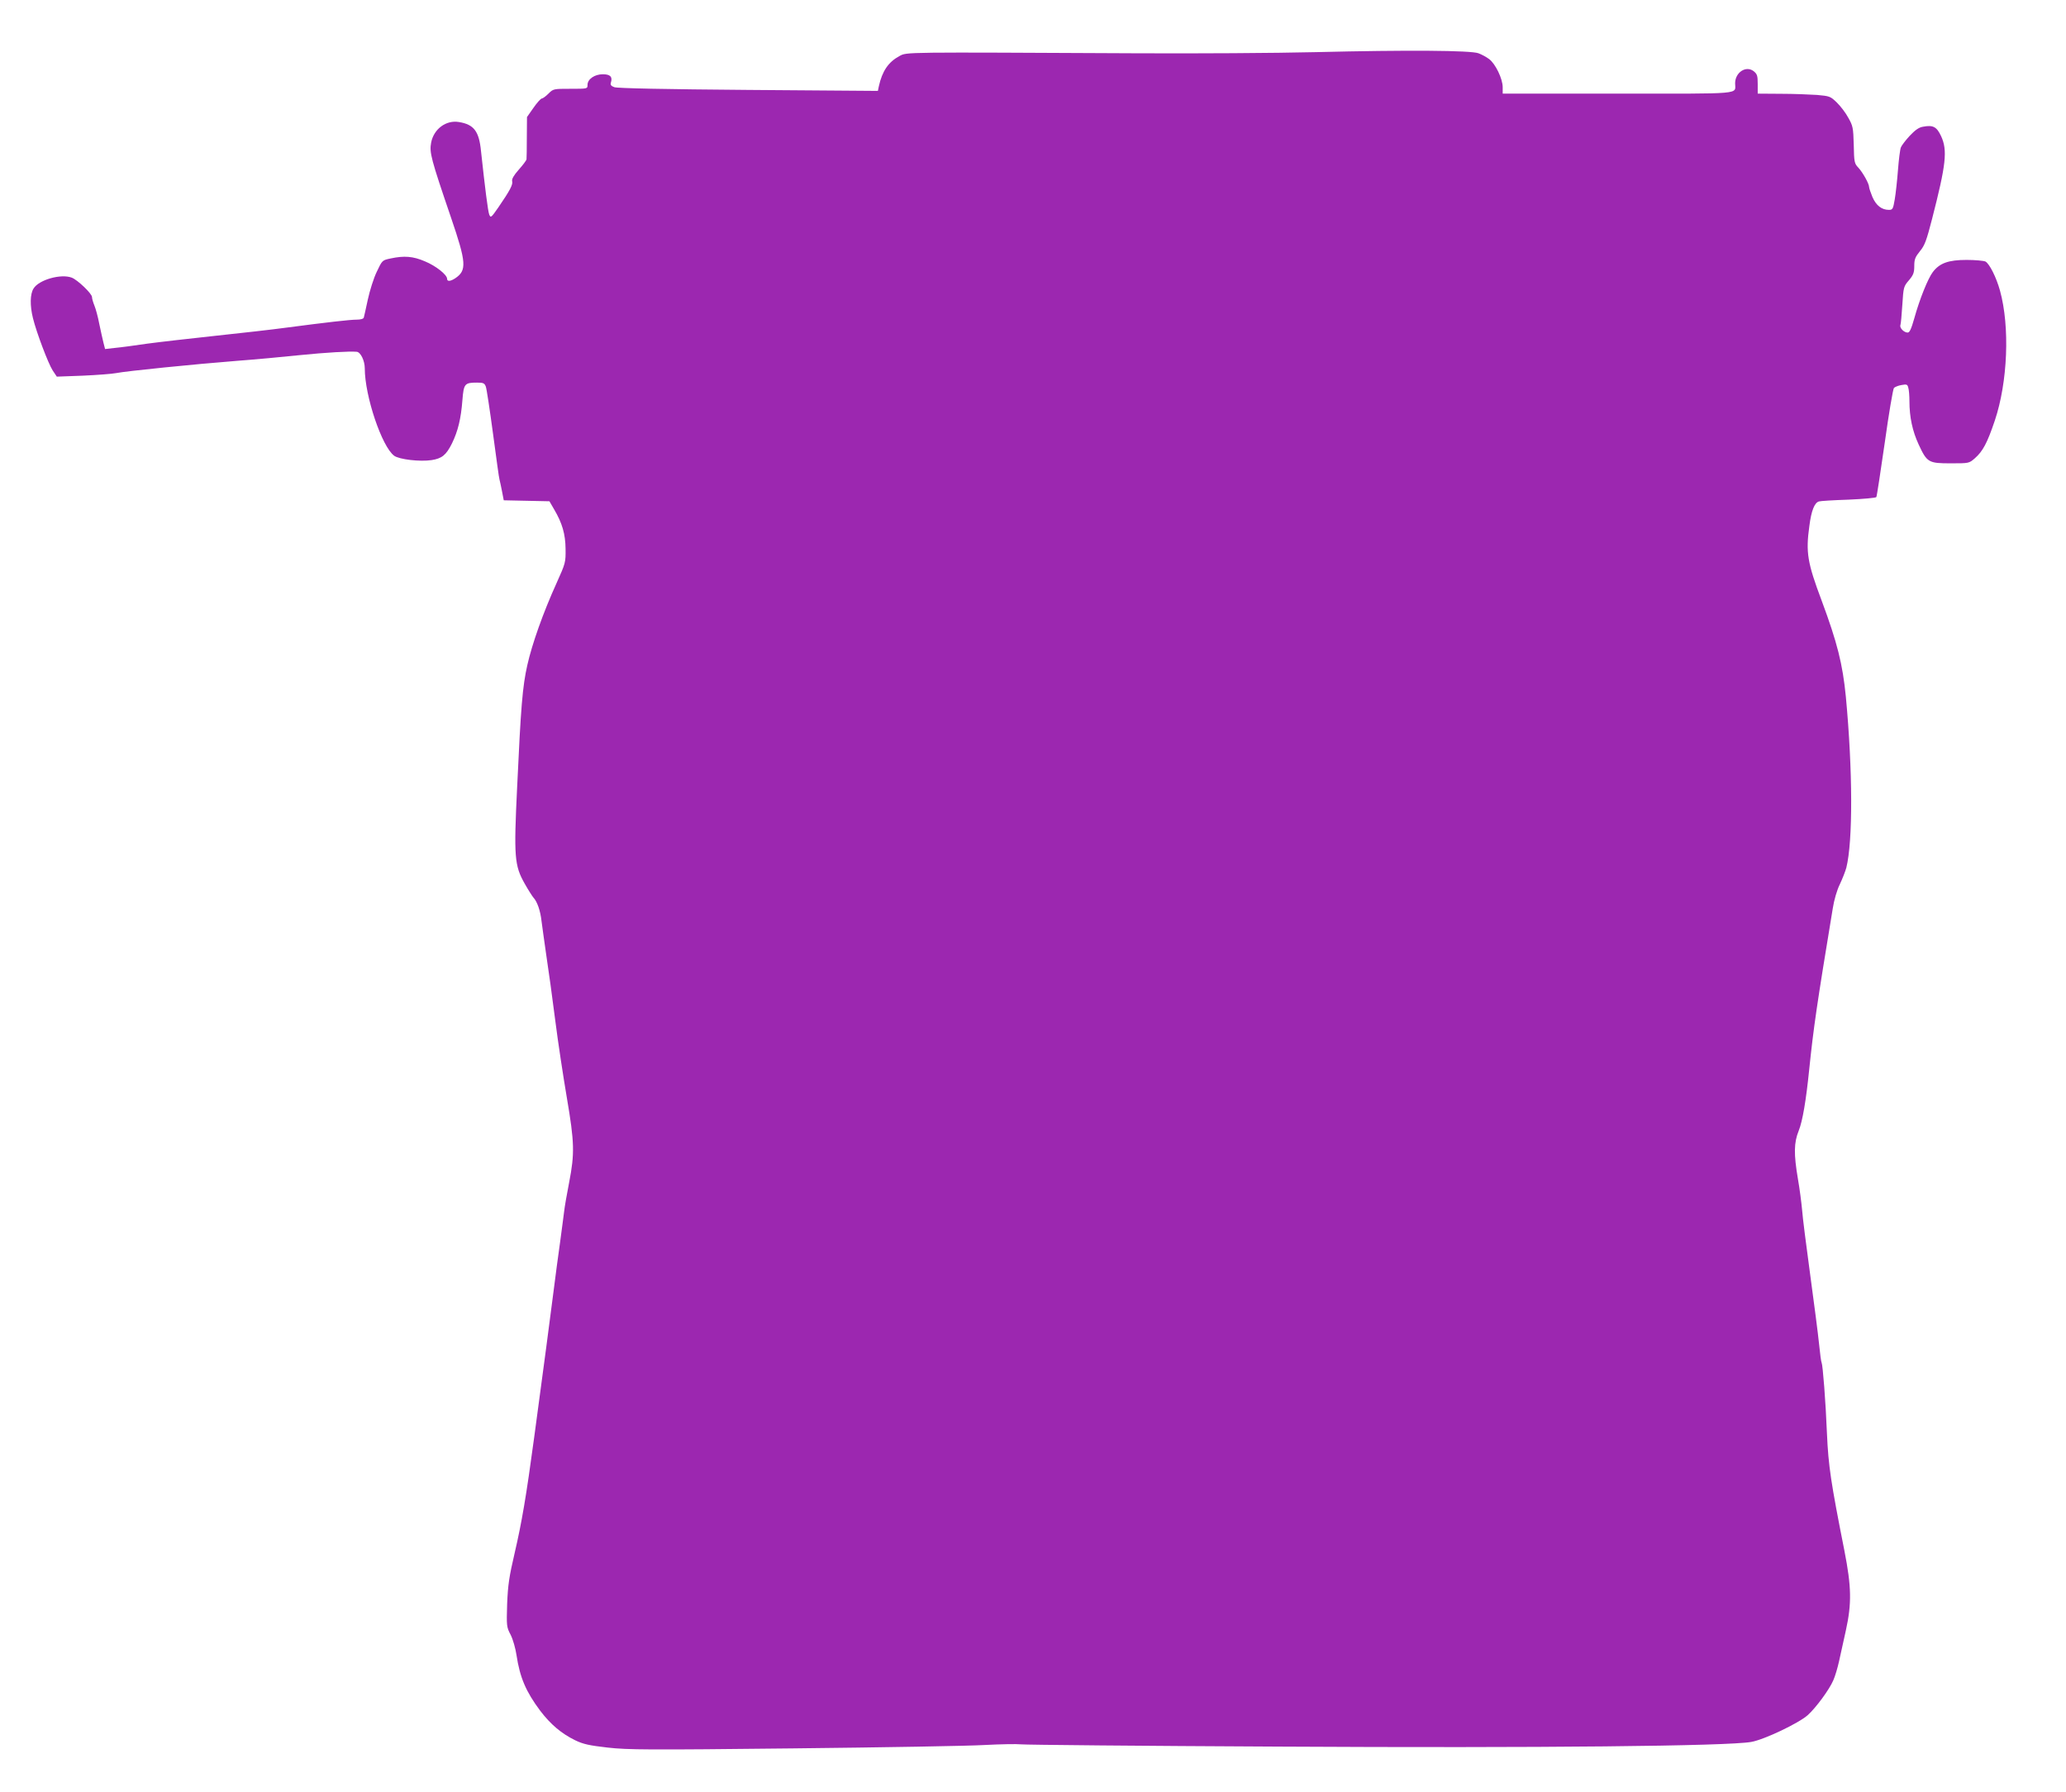
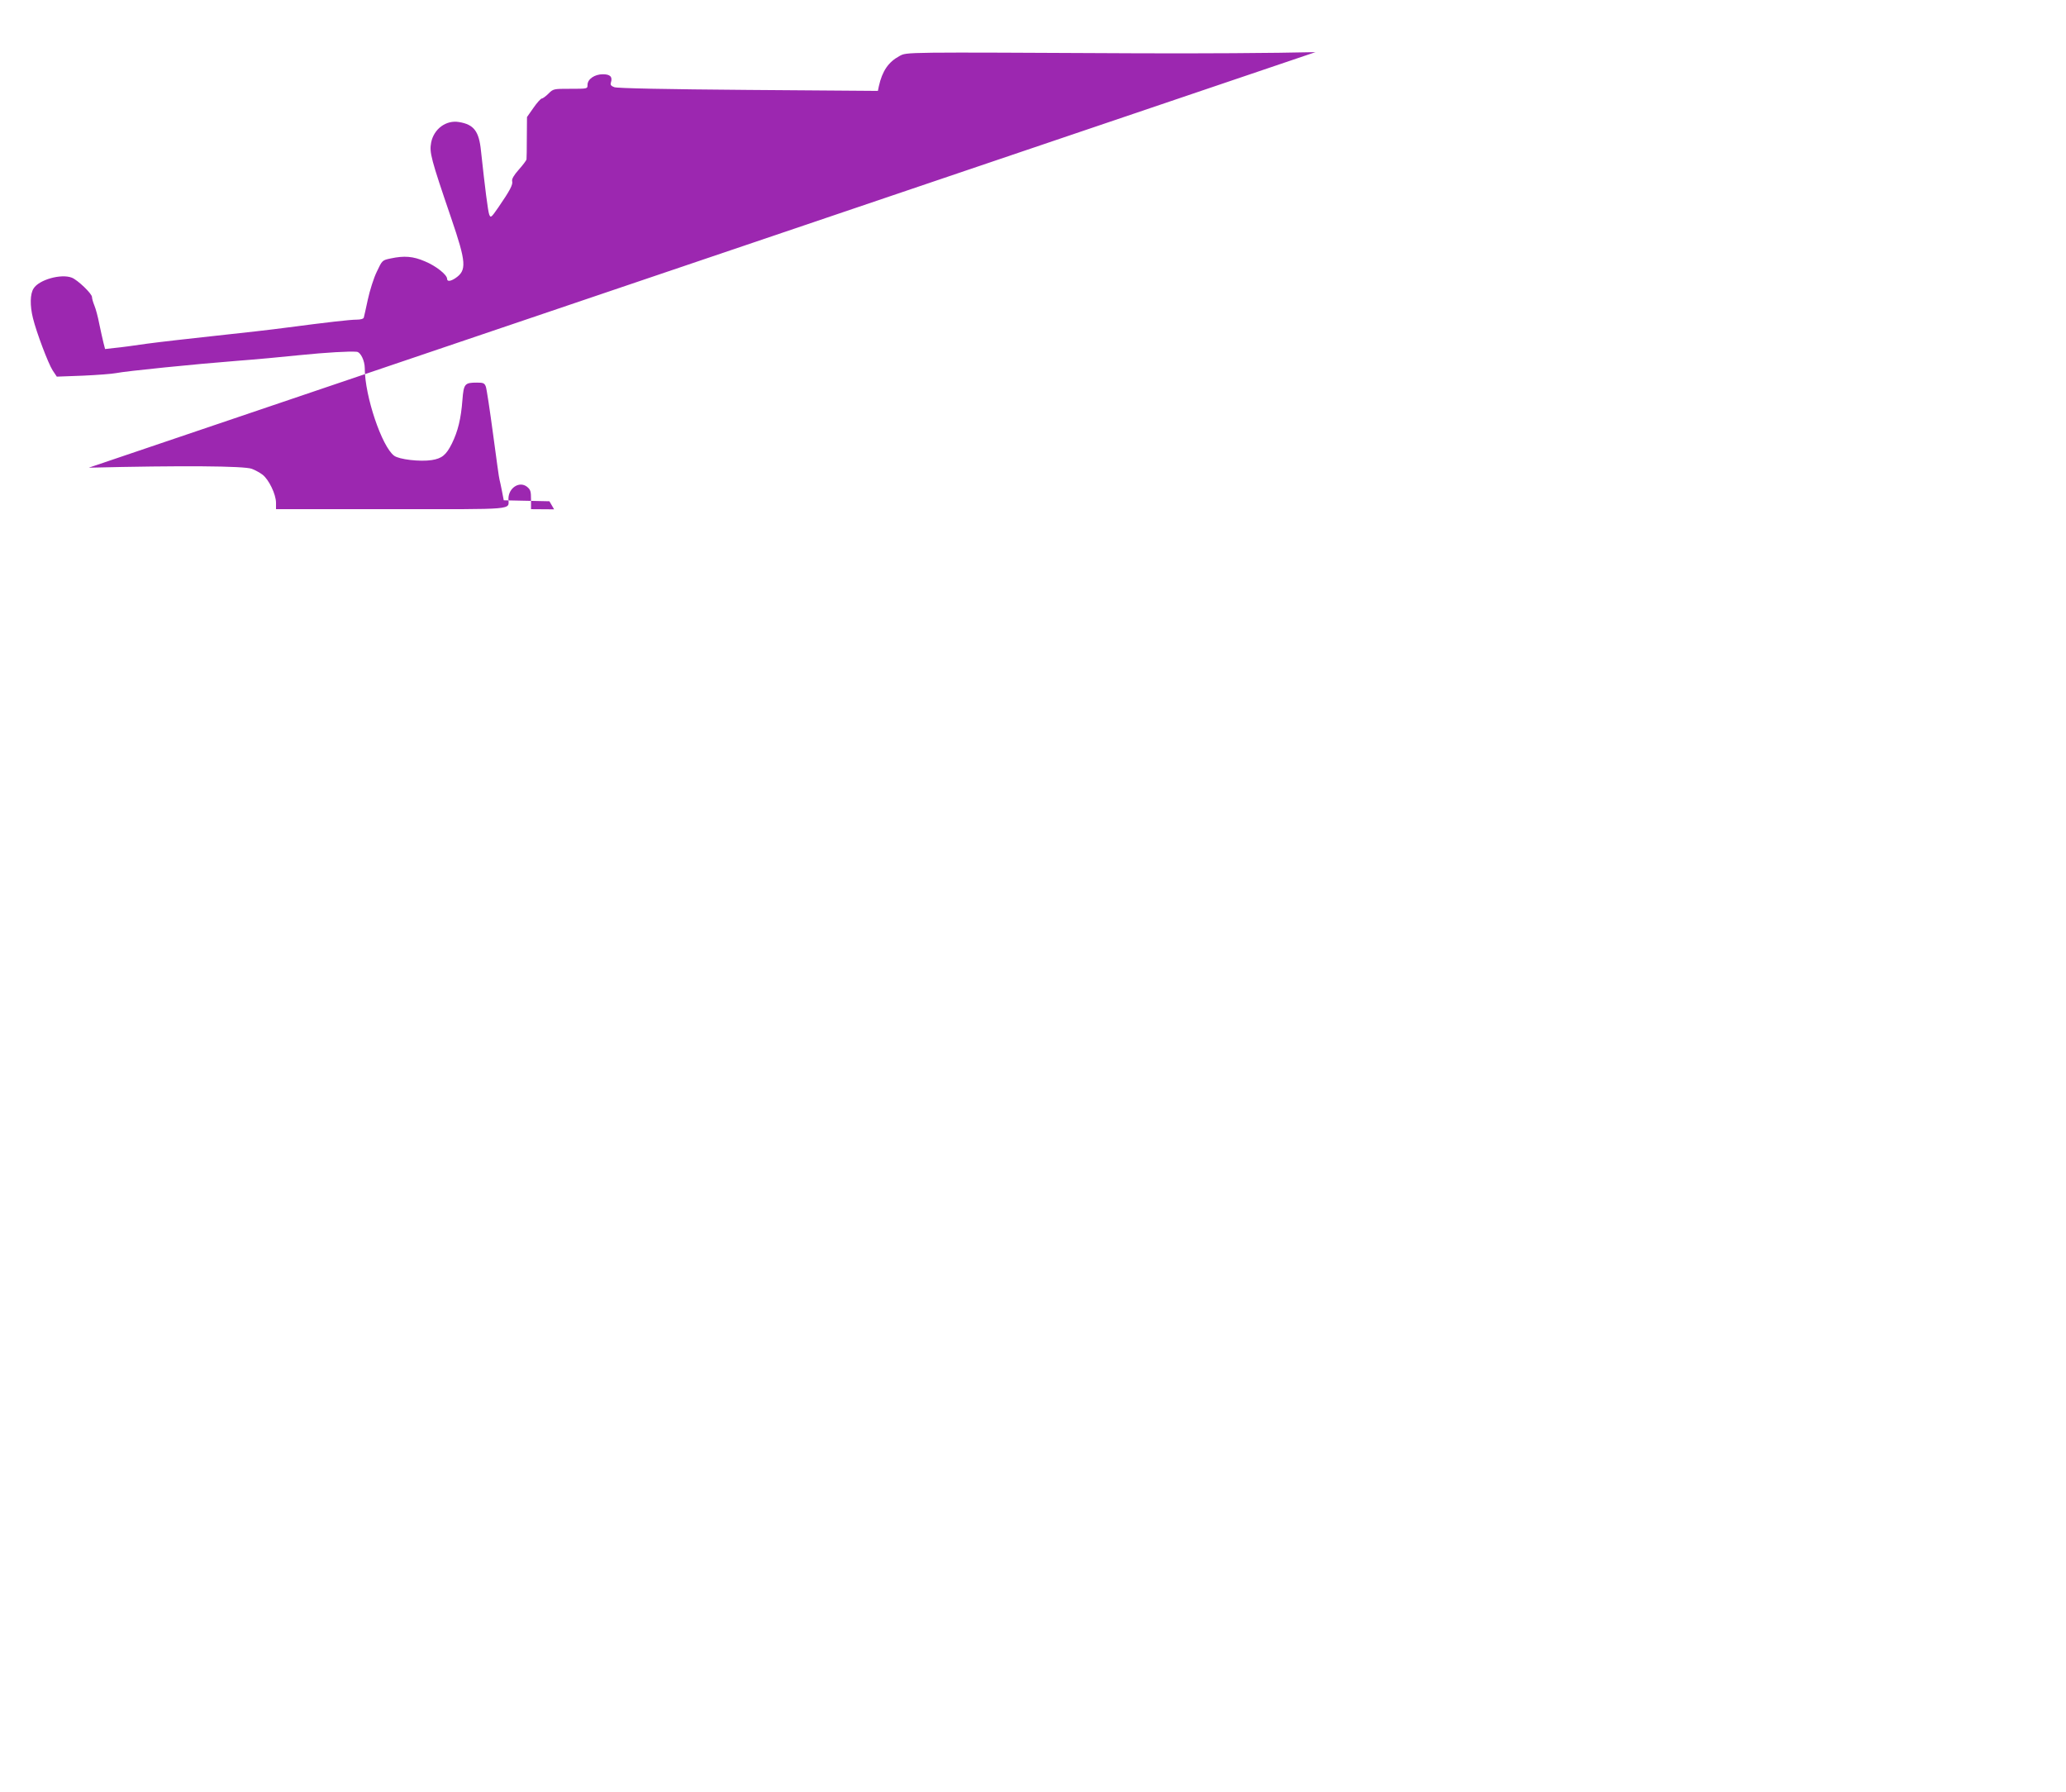
<svg xmlns="http://www.w3.org/2000/svg" version="1.0" width="1280pt" height="1110pt" viewBox="0 0 1280 1110" preserveAspectRatio="xMidYMid meet">
  <g transform="translate(0,1110) scale(0.1,-0.1)" fill="#9c27b0" stroke="none">
-     <path d="M8150 10777 c-245 -6 -749 -9 -1120 -7 -1448 7 -1410 8 -1457 -17 -69 -37 -107 -93 -128 -187 l-6 -29 -803 6 c-509 4 -813 10 -830 17 -20 7 -26 15 -21 29 11 35 -4 51 -50 51 -51 0 -95 -30 -95 -66 0 -24 0 -24 -106 -24 -104 0 -106 0 -136 -30 -16 -16 -35 -30 -41 -30 -7 -1 -30 -26 -52 -58 l-40 -57 -1 -125 c0 -69 -1 -130 -2 -137 -1 -7 -23 -36 -48 -64 -31 -35 -44 -58 -41 -71 6 -21 -13 -57 -85 -162 -45 -65 -48 -67 -57 -45 -8 21 -26 163 -51 394 -12 122 -44 164 -136 179 -80 14 -157 -43 -173 -128 -11 -61 -2 -97 123 -463 96 -281 99 -328 26 -377 -29 -19 -50 -21 -50 -3 0 25 -69 80 -137 108 -74 32 -129 36 -213 18 -52 -11 -52 -11 -86 -83 -19 -39 -43 -116 -55 -171 -12 -55 -23 -106 -25 -112 -2 -8 -20 -13 -44 -13 -41 0 -181 -16 -440 -50 -80 -11 -275 -33 -435 -50 -159 -17 -351 -39 -425 -49 -74 -11 -163 -23 -197 -26 l-62 -7 -10 39 c-5 21 -17 73 -26 117 -8 43 -22 94 -30 113 -8 20 -15 43 -15 53 0 21 -89 106 -125 120 -67 26 -204 -13 -237 -67 -22 -34 -23 -106 -4 -183 22 -90 95 -282 122 -324 l26 -39 162 6 c88 4 181 11 206 16 57 12 492 56 750 76 107 8 281 24 385 35 169 17 310 25 355 21 24 -2 50 -55 50 -103 0 -171 106 -485 182 -541 31 -23 160 -38 232 -27 64 10 90 31 126 103 37 76 56 152 65 270 8 100 14 107 90 107 39 0 47 -3 55 -25 5 -13 25 -146 45 -295 20 -148 37 -276 40 -282 2 -7 9 -39 15 -70 l11 -57 141 -3 142 -3 29 -50 c50 -85 70 -152 71 -245 1 -83 0 -88 -55 -210 -84 -185 -153 -380 -182 -510 -30 -133 -40 -259 -63 -755 -21 -433 -17 -486 47 -599 22 -39 47 -78 54 -86 24 -26 43 -82 50 -145 4 -33 18 -130 30 -215 13 -85 38 -265 55 -400 17 -135 50 -351 72 -480 47 -276 49 -345 14 -525 -14 -71 -28 -152 -31 -180 -3 -27 -15 -113 -25 -190 -11 -77 -29 -212 -40 -300 -20 -160 -63 -482 -120 -905 -50 -372 -78 -533 -121 -718 -35 -150 -42 -199 -47 -317 -4 -137 -4 -143 22 -192 14 -28 30 -84 36 -125 21 -139 58 -226 147 -345 65 -85 131 -141 217 -183 50 -24 87 -32 201 -45 125 -14 245 -15 1150 -5 556 6 1089 15 1186 21 97 5 198 7 225 4 27 -3 749 -10 1604 -14 1615 -9 2775 3 2920 29 80 14 294 116 350 166 52 47 134 159 158 215 11 24 27 78 36 119 9 41 28 127 42 190 37 168 35 270 -9 495 -84 424 -99 523 -108 725 -8 200 -26 426 -33 439 -3 4 -10 56 -16 117 -6 60 -31 253 -55 429 -24 176 -47 356 -50 400 -4 44 -15 131 -26 193 -26 154 -25 224 5 298 24 59 46 191 65 379 27 261 47 399 146 998 8 52 26 114 44 150 16 34 34 80 40 102 41 164 40 603 -3 1060 -20 203 -53 334 -150 595 -88 234 -99 298 -76 462 12 95 32 145 60 152 8 3 90 8 183 11 92 4 169 11 172 16 3 4 26 156 52 336 25 180 51 333 57 340 6 6 27 15 47 18 32 6 37 4 42 -17 4 -12 7 -50 7 -83 0 -99 19 -186 57 -268 52 -112 61 -117 199 -117 113 0 113 0 149 31 50 44 77 95 124 234 80 238 94 581 32 805 -23 83 -65 166 -90 180 -11 5 -64 10 -117 10 -113 0 -167 -20 -209 -75 -30 -39 -82 -168 -115 -287 -19 -67 -29 -88 -41 -88 -23 0 -51 29 -45 46 3 7 8 64 12 126 7 109 8 114 41 152 28 33 33 48 33 89 0 41 6 55 35 91 30 36 41 67 75 199 87 338 97 426 56 514 -27 58 -50 70 -112 58 -26 -4 -49 -21 -83 -57 -25 -27 -50 -60 -54 -71 -5 -12 -13 -75 -18 -140 -5 -65 -14 -147 -20 -182 -10 -59 -13 -65 -36 -65 -45 0 -79 27 -102 79 -11 27 -21 56 -21 63 0 20 -39 90 -67 120 -24 25 -26 34 -28 141 -3 106 -5 117 -34 168 -16 30 -48 72 -71 94 -39 38 -44 40 -123 47 -45 3 -146 7 -224 7 l-143 1 0 59 c0 52 -3 62 -25 80 -48 37 -115 -8 -115 -75 0 -70 63 -64 -726 -64 l-714 0 0 40 c0 52 -45 145 -84 174 -17 13 -47 29 -66 36 -47 18 -438 21 -1010 7z" />
+     <path d="M8150 10777 c-245 -6 -749 -9 -1120 -7 -1448 7 -1410 8 -1457 -17 -69 -37 -107 -93 -128 -187 l-6 -29 -803 6 c-509 4 -813 10 -830 17 -20 7 -26 15 -21 29 11 35 -4 51 -50 51 -51 0 -95 -30 -95 -66 0 -24 0 -24 -106 -24 -104 0 -106 0 -136 -30 -16 -16 -35 -30 -41 -30 -7 -1 -30 -26 -52 -58 l-40 -57 -1 -125 c0 -69 -1 -130 -2 -137 -1 -7 -23 -36 -48 -64 -31 -35 -44 -58 -41 -71 6 -21 -13 -57 -85 -162 -45 -65 -48 -67 -57 -45 -8 21 -26 163 -51 394 -12 122 -44 164 -136 179 -80 14 -157 -43 -173 -128 -11 -61 -2 -97 123 -463 96 -281 99 -328 26 -377 -29 -19 -50 -21 -50 -3 0 25 -69 80 -137 108 -74 32 -129 36 -213 18 -52 -11 -52 -11 -86 -83 -19 -39 -43 -116 -55 -171 -12 -55 -23 -106 -25 -112 -2 -8 -20 -13 -44 -13 -41 0 -181 -16 -440 -50 -80 -11 -275 -33 -435 -50 -159 -17 -351 -39 -425 -49 -74 -11 -163 -23 -197 -26 l-62 -7 -10 39 c-5 21 -17 73 -26 117 -8 43 -22 94 -30 113 -8 20 -15 43 -15 53 0 21 -89 106 -125 120 -67 26 -204 -13 -237 -67 -22 -34 -23 -106 -4 -183 22 -90 95 -282 122 -324 l26 -39 162 6 c88 4 181 11 206 16 57 12 492 56 750 76 107 8 281 24 385 35 169 17 310 25 355 21 24 -2 50 -55 50 -103 0 -171 106 -485 182 -541 31 -23 160 -38 232 -27 64 10 90 31 126 103 37 76 56 152 65 270 8 100 14 107 90 107 39 0 47 -3 55 -25 5 -13 25 -146 45 -295 20 -148 37 -276 40 -282 2 -7 9 -39 15 -70 l11 -57 141 -3 142 -3 29 -50 l-143 1 0 59 c0 52 -3 62 -25 80 -48 37 -115 -8 -115 -75 0 -70 63 -64 -726 -64 l-714 0 0 40 c0 52 -45 145 -84 174 -17 13 -47 29 -66 36 -47 18 -438 21 -1010 7z" />
  </g>
</svg>